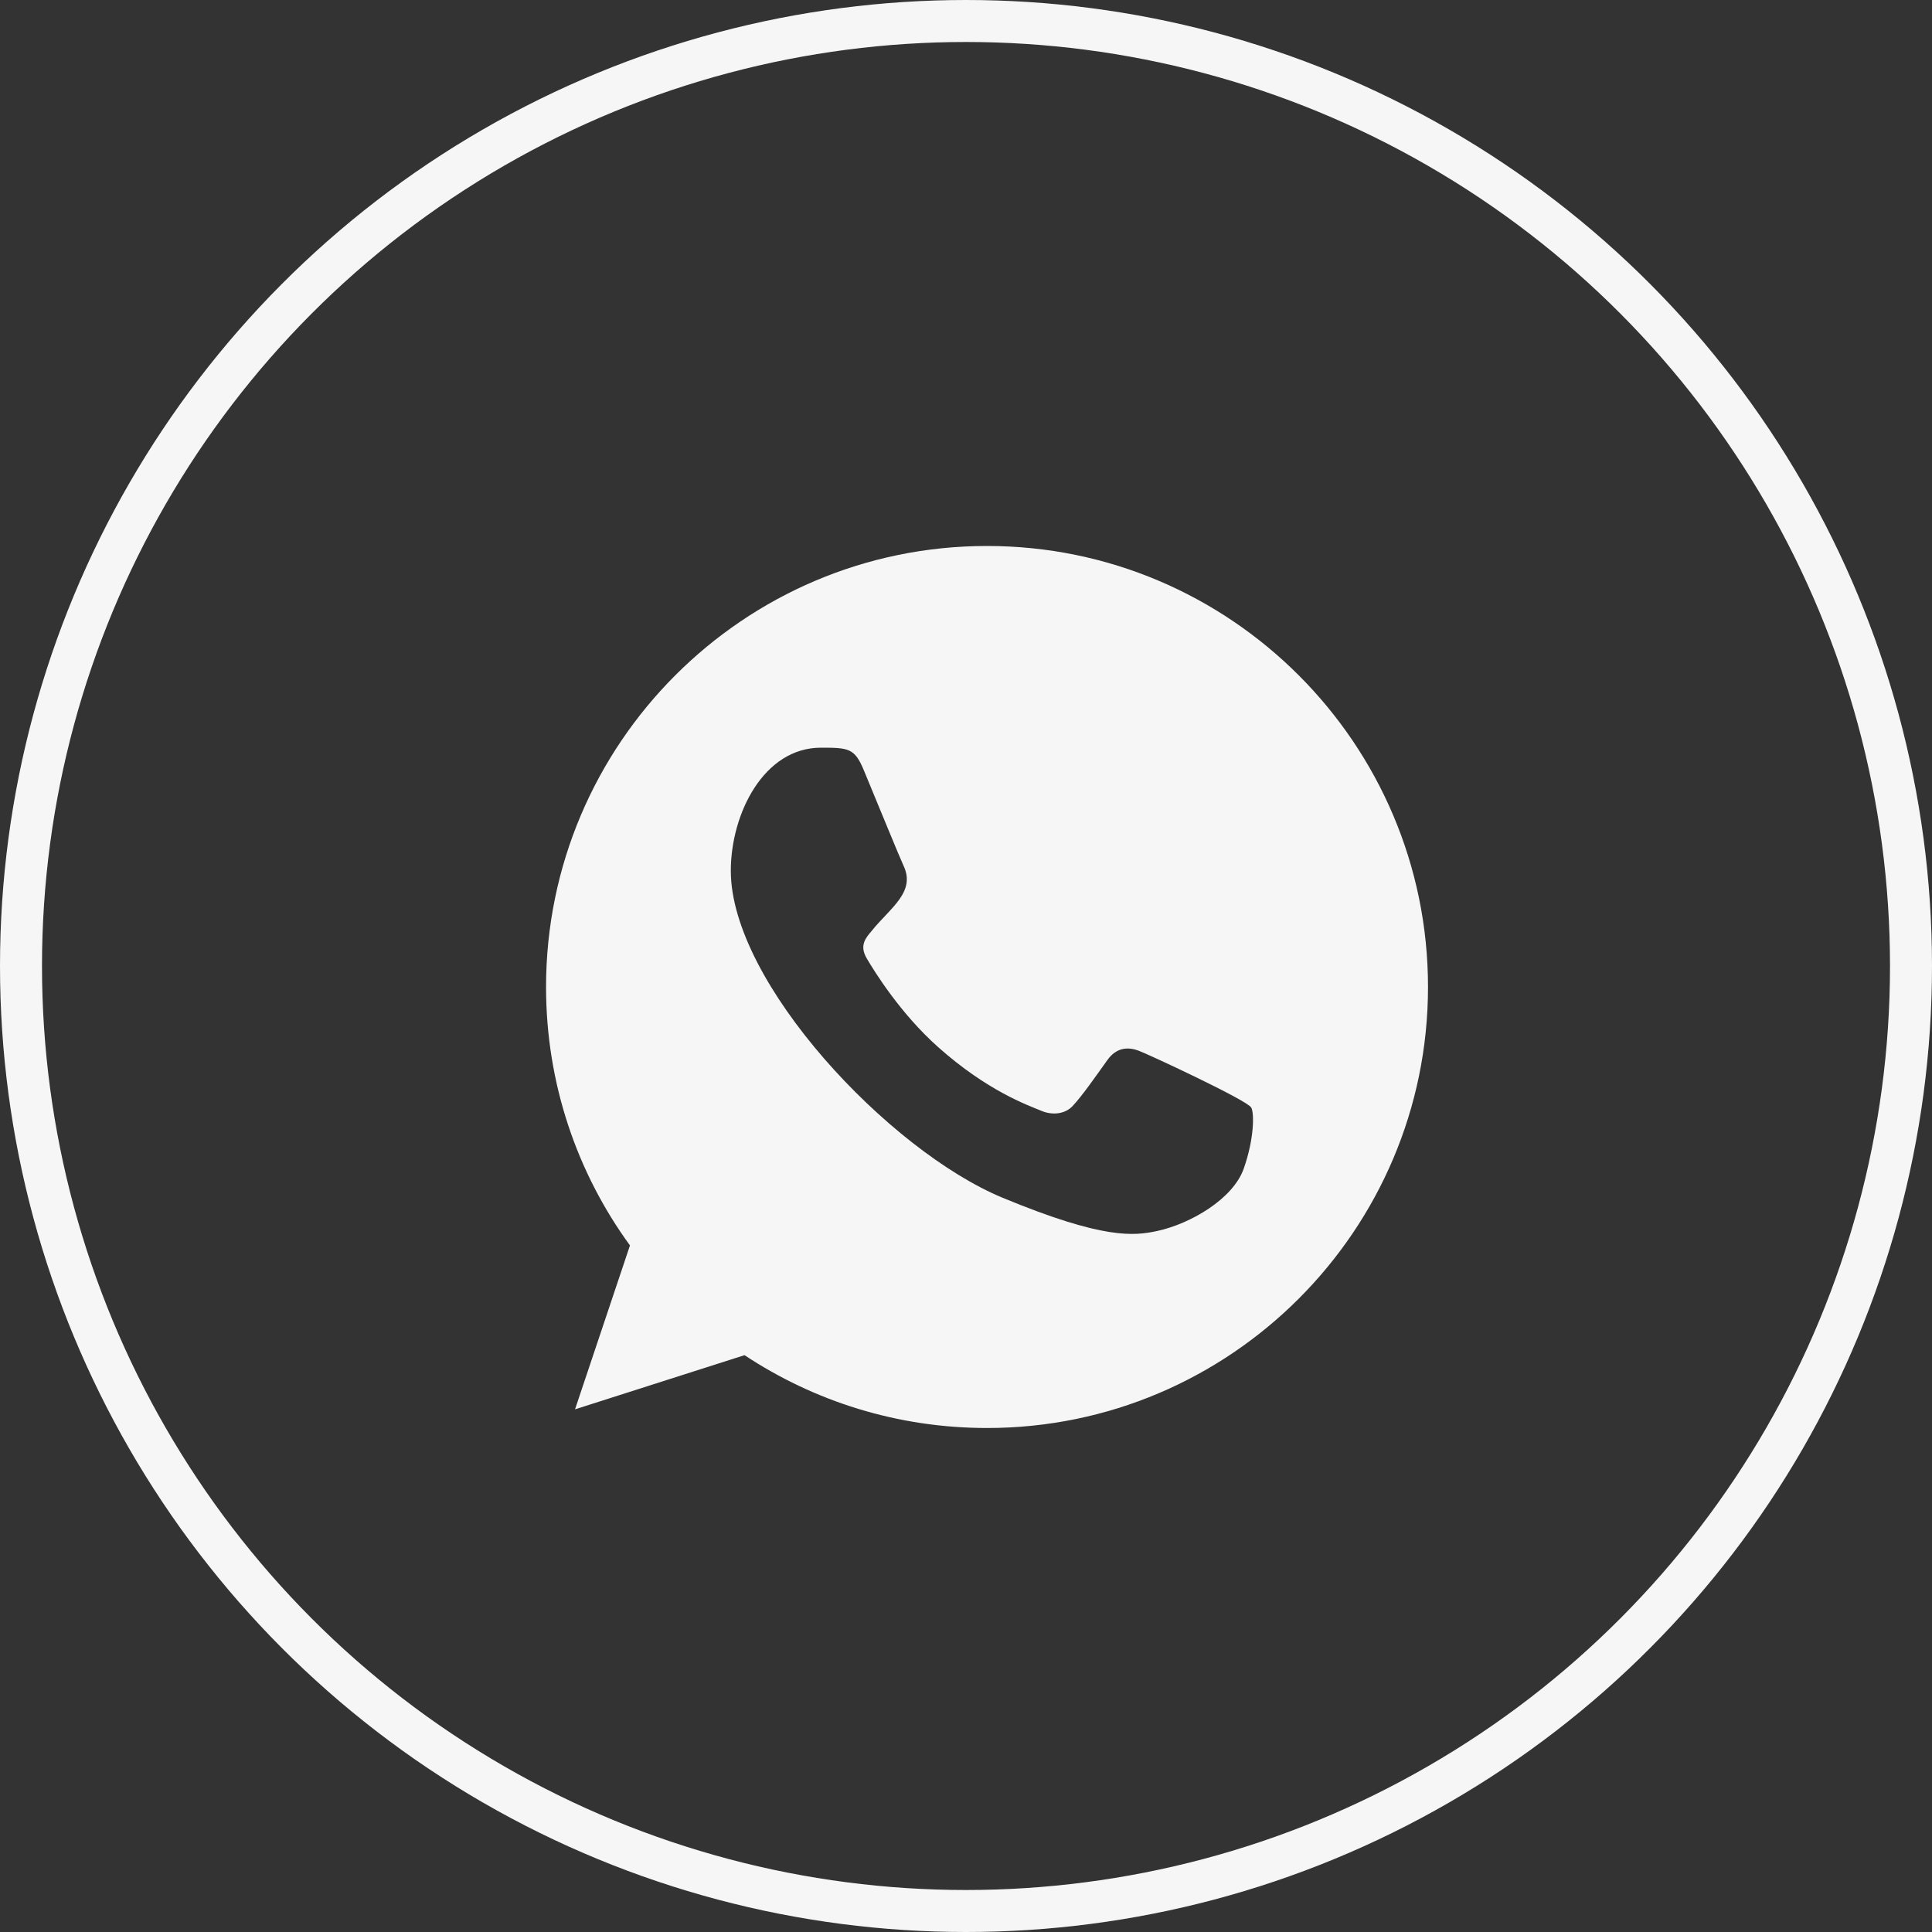
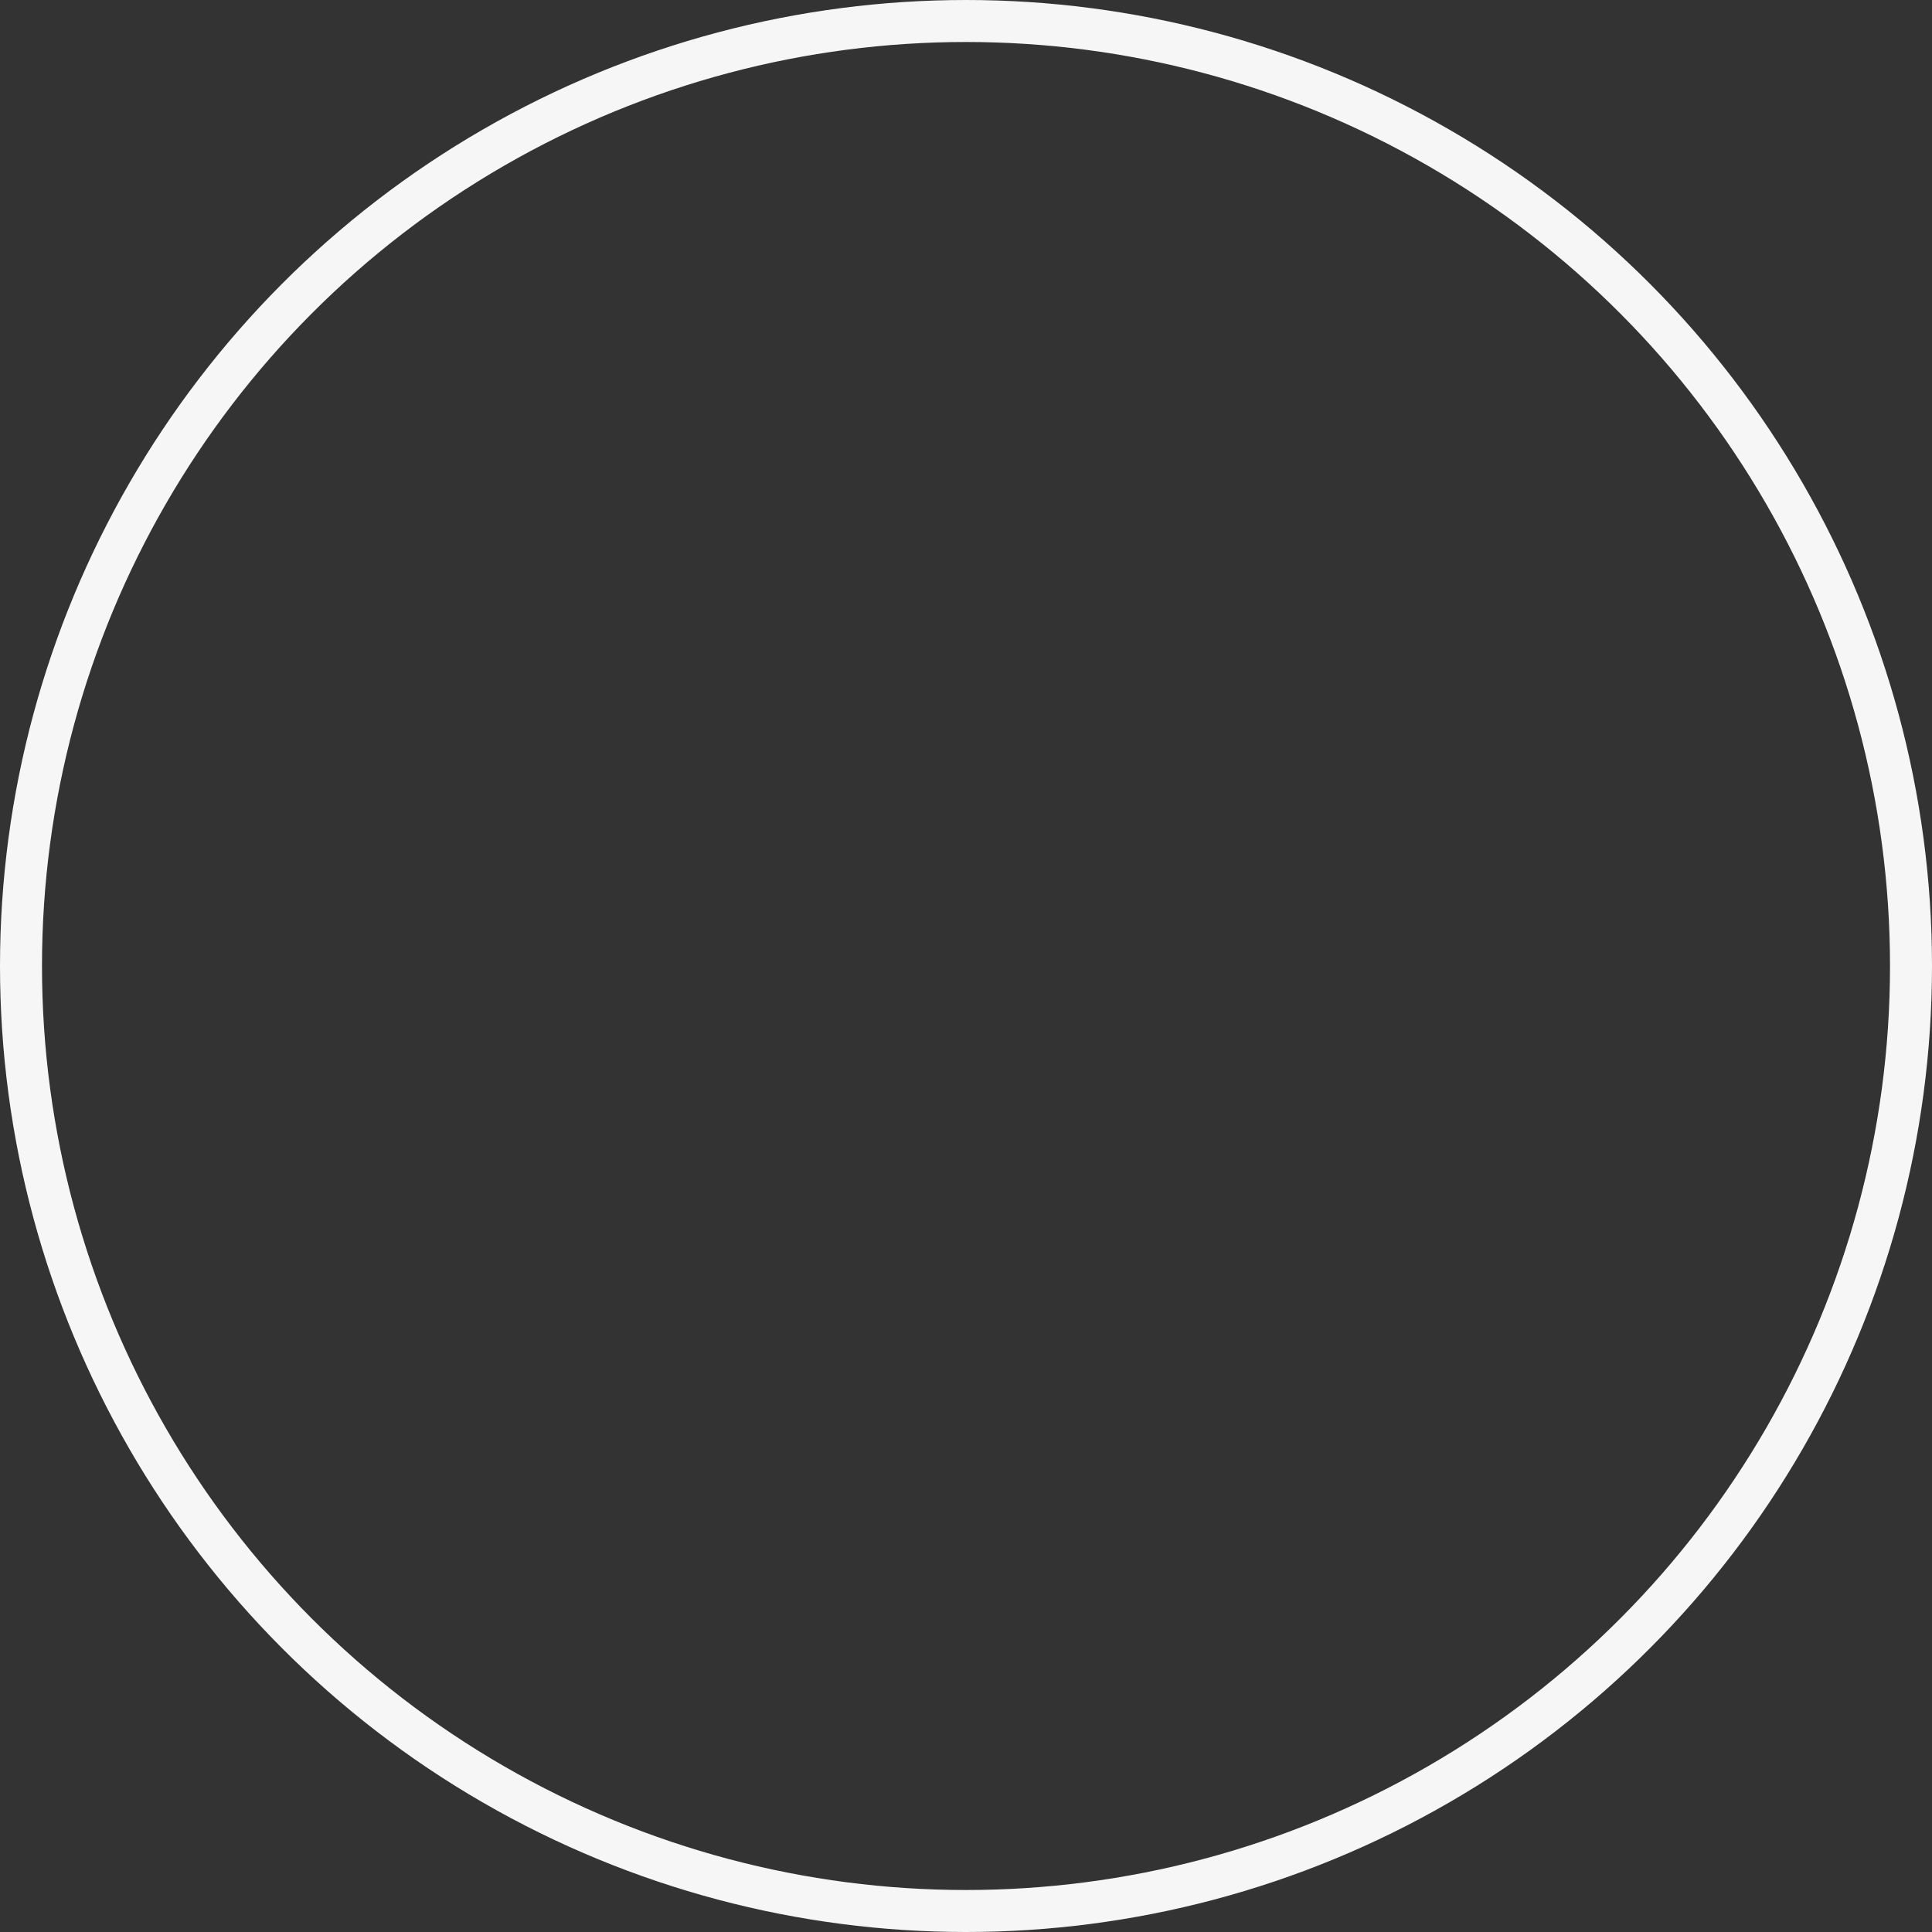
<svg xmlns="http://www.w3.org/2000/svg" width="30" height="30" viewBox="0 0 30 30" fill="none">
  <rect x="0" y="0" width="30" height="30" fill="#333333" stroke="none" />
  <circle cx="15" cy="15" r="14.674" stroke="#F6F6F6" stroke-width="0.652" />
-   <path fill-rule="evenodd" clip-rule="evenodd" d="M19.312 18.148C19.147 18.615 18.491 19.002 17.968 19.115C17.61 19.191 17.143 19.251 15.569 18.599C13.802 17.866 11.348 15.258 11.348 13.522C11.348 12.639 11.857 11.61 12.748 11.61C13.177 11.61 13.271 11.618 13.412 11.957C13.577 12.355 13.98 13.338 14.028 13.438C14.226 13.851 13.827 14.093 13.537 14.453C13.445 14.561 13.34 14.678 13.457 14.879C13.573 15.077 13.976 15.733 14.568 16.26C15.332 16.94 15.951 17.158 16.173 17.25C16.338 17.319 16.536 17.303 16.656 17.174C16.809 17.009 16.999 16.735 17.192 16.465C17.328 16.272 17.501 16.248 17.683 16.316C17.805 16.359 19.363 17.082 19.429 17.198C19.477 17.282 19.477 17.681 19.312 18.148ZM15.328 8.478H15.324C11.549 8.478 8.479 11.55 8.479 15.326C8.479 16.823 8.961 18.213 9.782 19.339L8.929 21.884L11.561 21.043C12.643 21.759 13.935 22.174 15.328 22.174C19.103 22.174 22.174 19.102 22.174 15.326C22.174 11.55 19.103 8.478 15.328 8.478Z" fill="#F6F6F6" />
</svg>